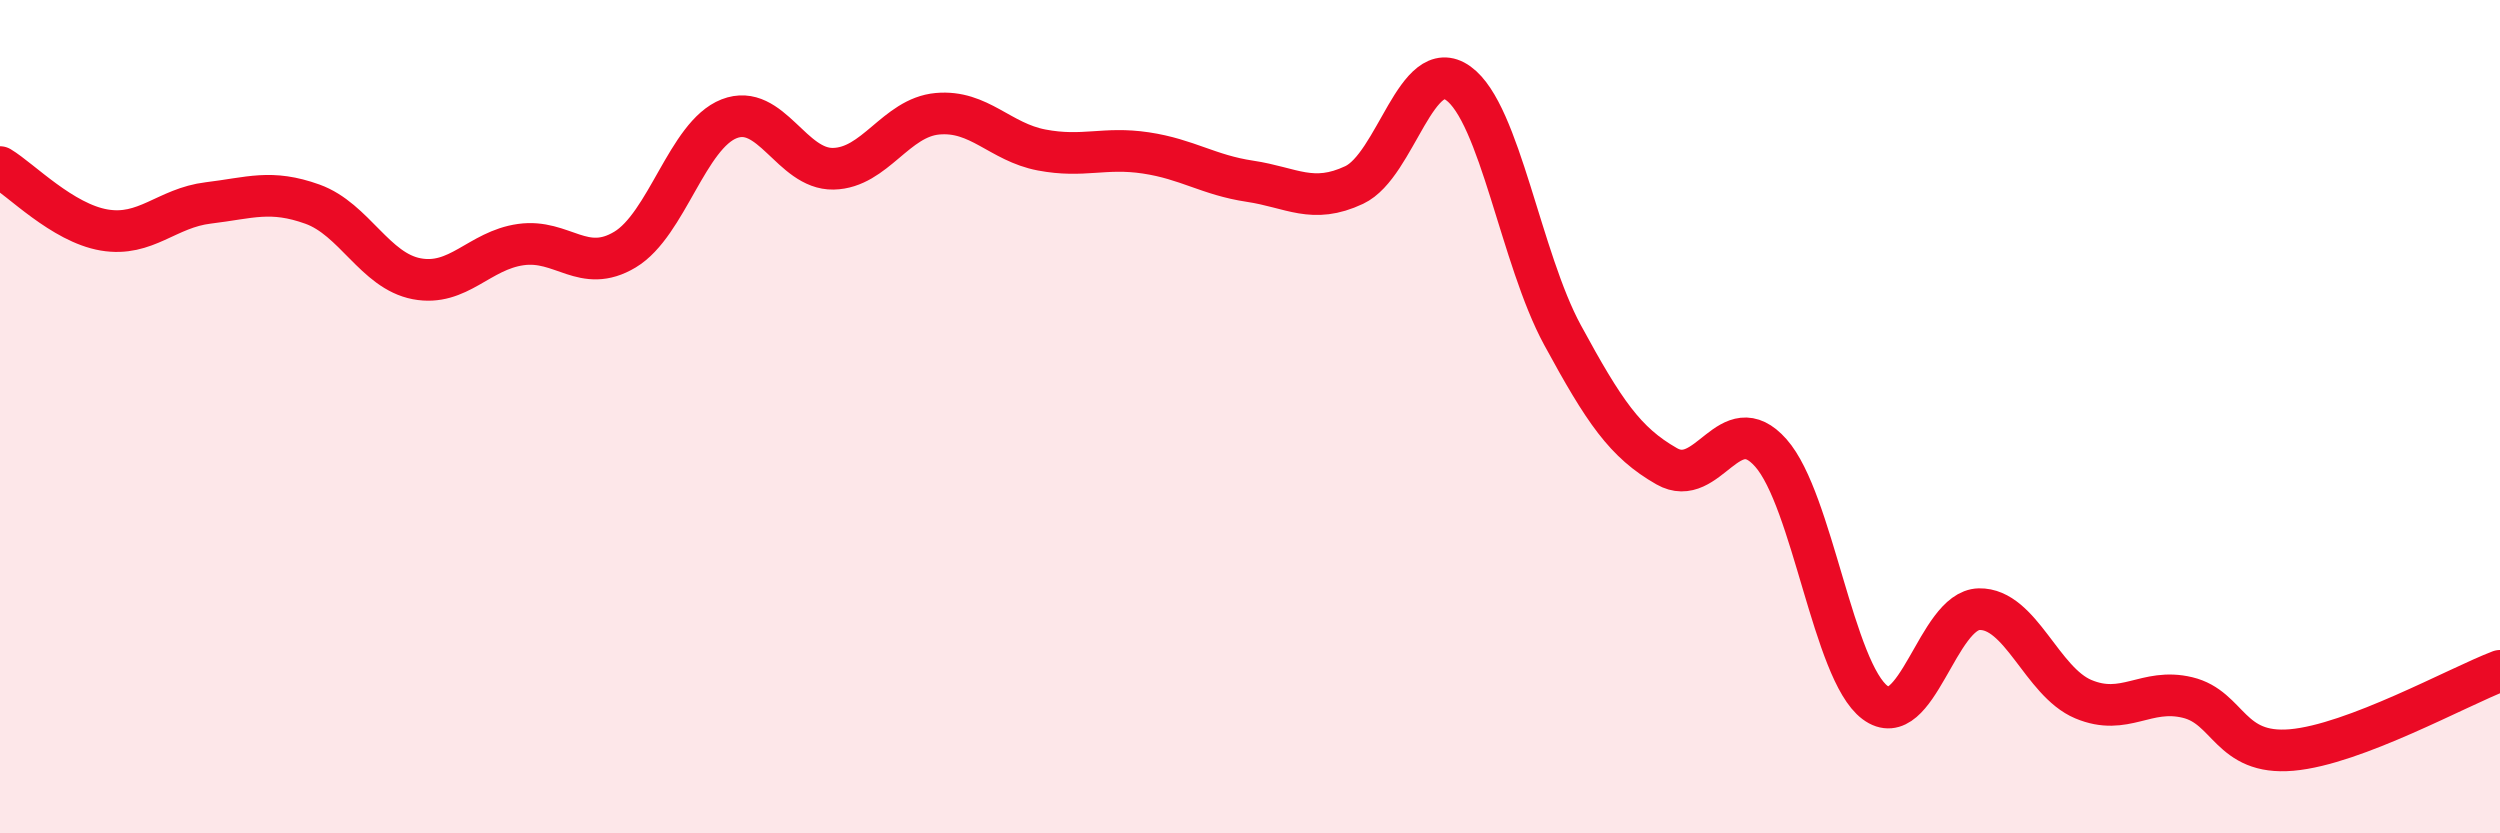
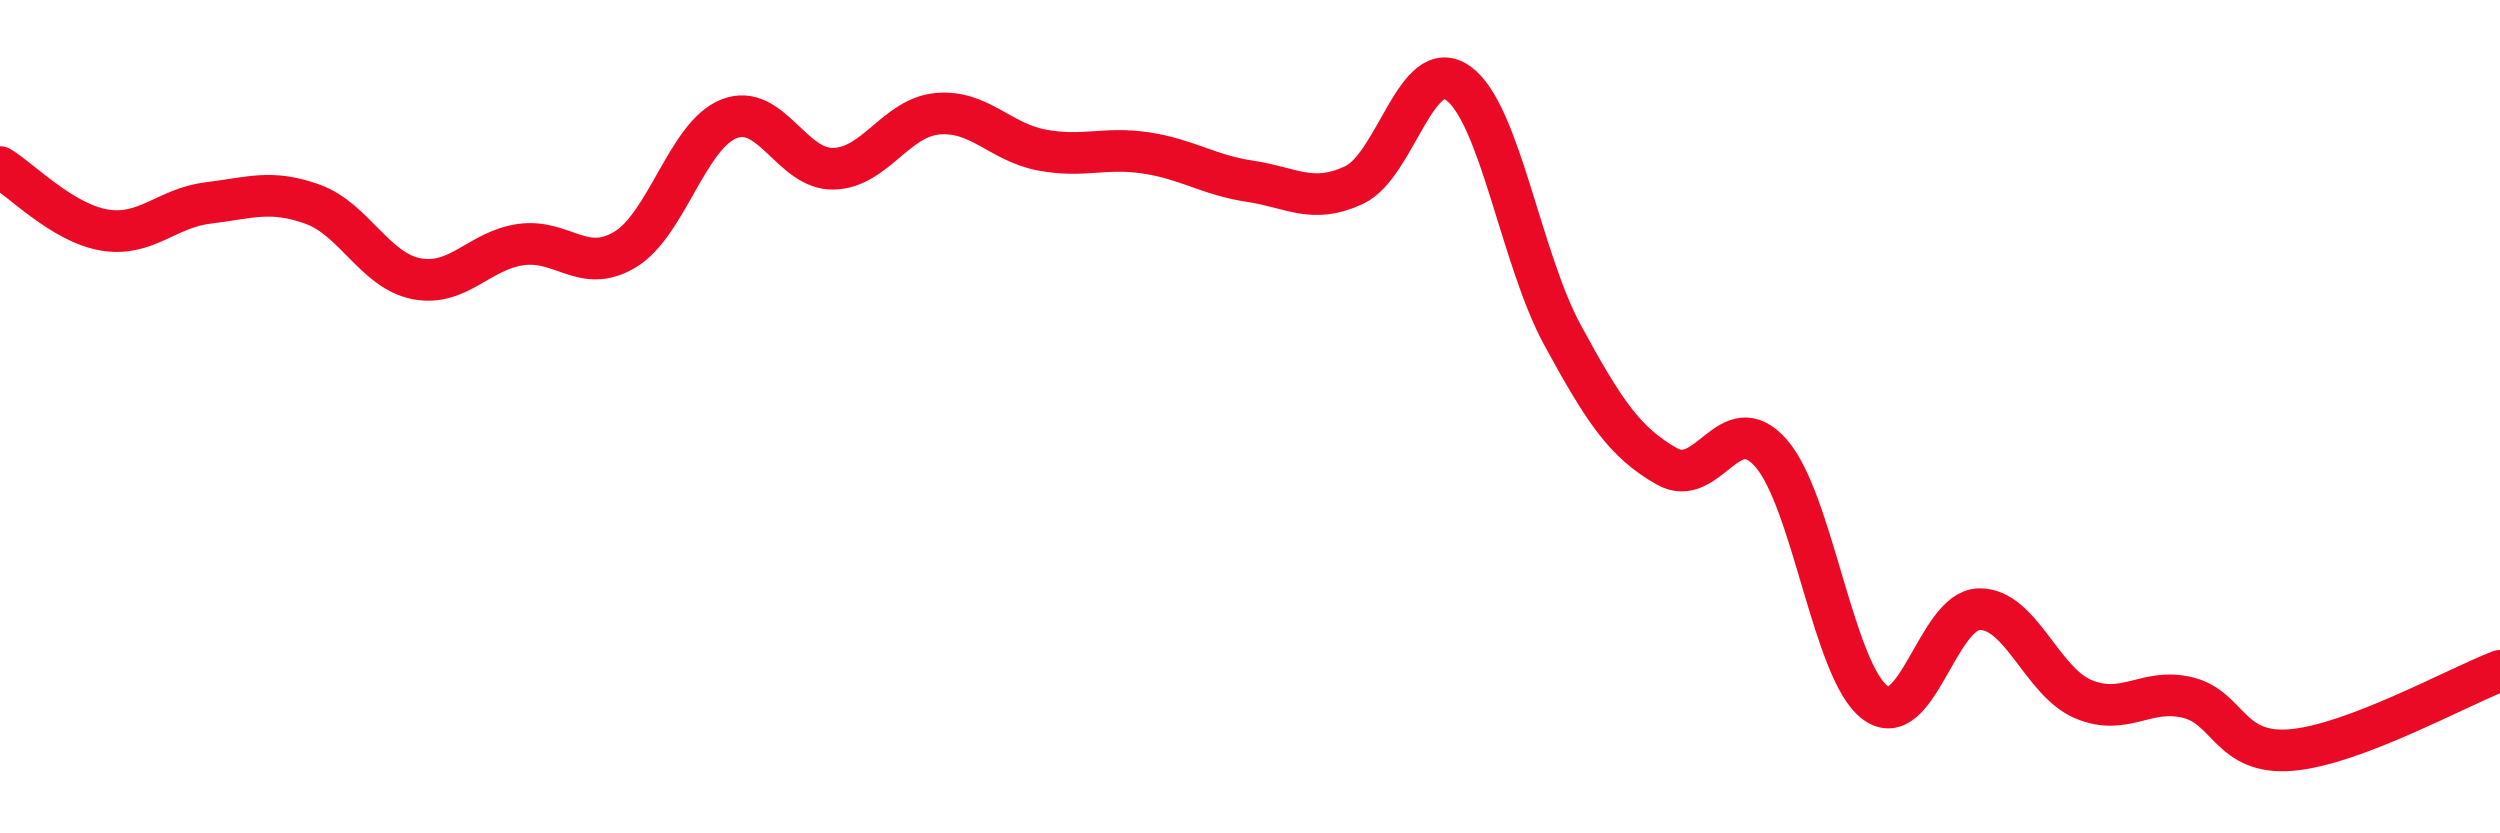
<svg xmlns="http://www.w3.org/2000/svg" width="60" height="20" viewBox="0 0 60 20">
-   <path d="M 0,4.01 C 0.5,4.31 1.5,5.35 2.5,5.52 C 3.5,5.69 4,4.99 5,4.87 C 6,4.75 6.5,4.54 7.5,4.9 C 8.5,5.26 9,6.5 10,6.69 C 11,6.88 11.5,6.01 12.5,5.87 C 13.5,5.73 14,6.59 15,5.99 C 16,5.39 16.5,3.24 17.5,2.85 C 18.5,2.46 19,4.07 20,4.05 C 21,4.03 21.5,2.82 22.5,2.73 C 23.5,2.64 24,3.41 25,3.6 C 26,3.79 26.5,3.52 27.5,3.67 C 28.5,3.82 29,4.2 30,4.35 C 31,4.5 31.5,4.91 32.5,4.44 C 33.5,3.97 34,1.28 35,2 C 36,2.72 36.5,6.2 37.5,8.04 C 38.5,9.88 39,10.62 40,11.19 C 41,11.76 41.5,9.74 42.5,10.87 C 43.5,12 44,16.11 45,16.86 C 46,17.61 46.5,14.64 47.5,14.62 C 48.5,14.6 49,16.36 50,16.78 C 51,17.2 51.5,16.5 52.5,16.74 C 53.5,16.98 53.5,18.13 55,18 C 56.5,17.87 59,16.48 60,16.1L60 20L0 20Z" fill="#EB0A25" opacity="0.1" stroke-linecap="round" stroke-linejoin="round" />
  <path d="M 0,4.01 C 0.5,4.31 1.5,5.35 2.5,5.52 C 3.5,5.69 4,4.99 5,4.87 C 6,4.75 6.5,4.54 7.5,4.9 C 8.5,5.26 9,6.5 10,6.69 C 11,6.88 11.5,6.01 12.5,5.87 C 13.5,5.73 14,6.59 15,5.99 C 16,5.39 16.5,3.24 17.5,2.85 C 18.5,2.46 19,4.07 20,4.05 C 21,4.03 21.5,2.82 22.5,2.73 C 23.5,2.64 24,3.41 25,3.6 C 26,3.79 26.5,3.52 27.5,3.67 C 28.5,3.82 29,4.2 30,4.35 C 31,4.5 31.5,4.91 32.5,4.44 C 33.5,3.97 34,1.28 35,2 C 36,2.72 36.5,6.2 37.5,8.04 C 38.5,9.88 39,10.62 40,11.19 C 41,11.76 41.5,9.74 42.5,10.87 C 43.5,12 44,16.11 45,16.86 C 46,17.61 46.5,14.64 47.5,14.62 C 48.5,14.6 49,16.36 50,16.78 C 51,17.2 51.5,16.5 52.5,16.74 C 53.5,16.98 53.5,18.13 55,18 C 56.5,17.87 59,16.48 60,16.1" stroke="#EB0A25" stroke-width="1" fill="none" stroke-linecap="round" stroke-linejoin="round" />
</svg>